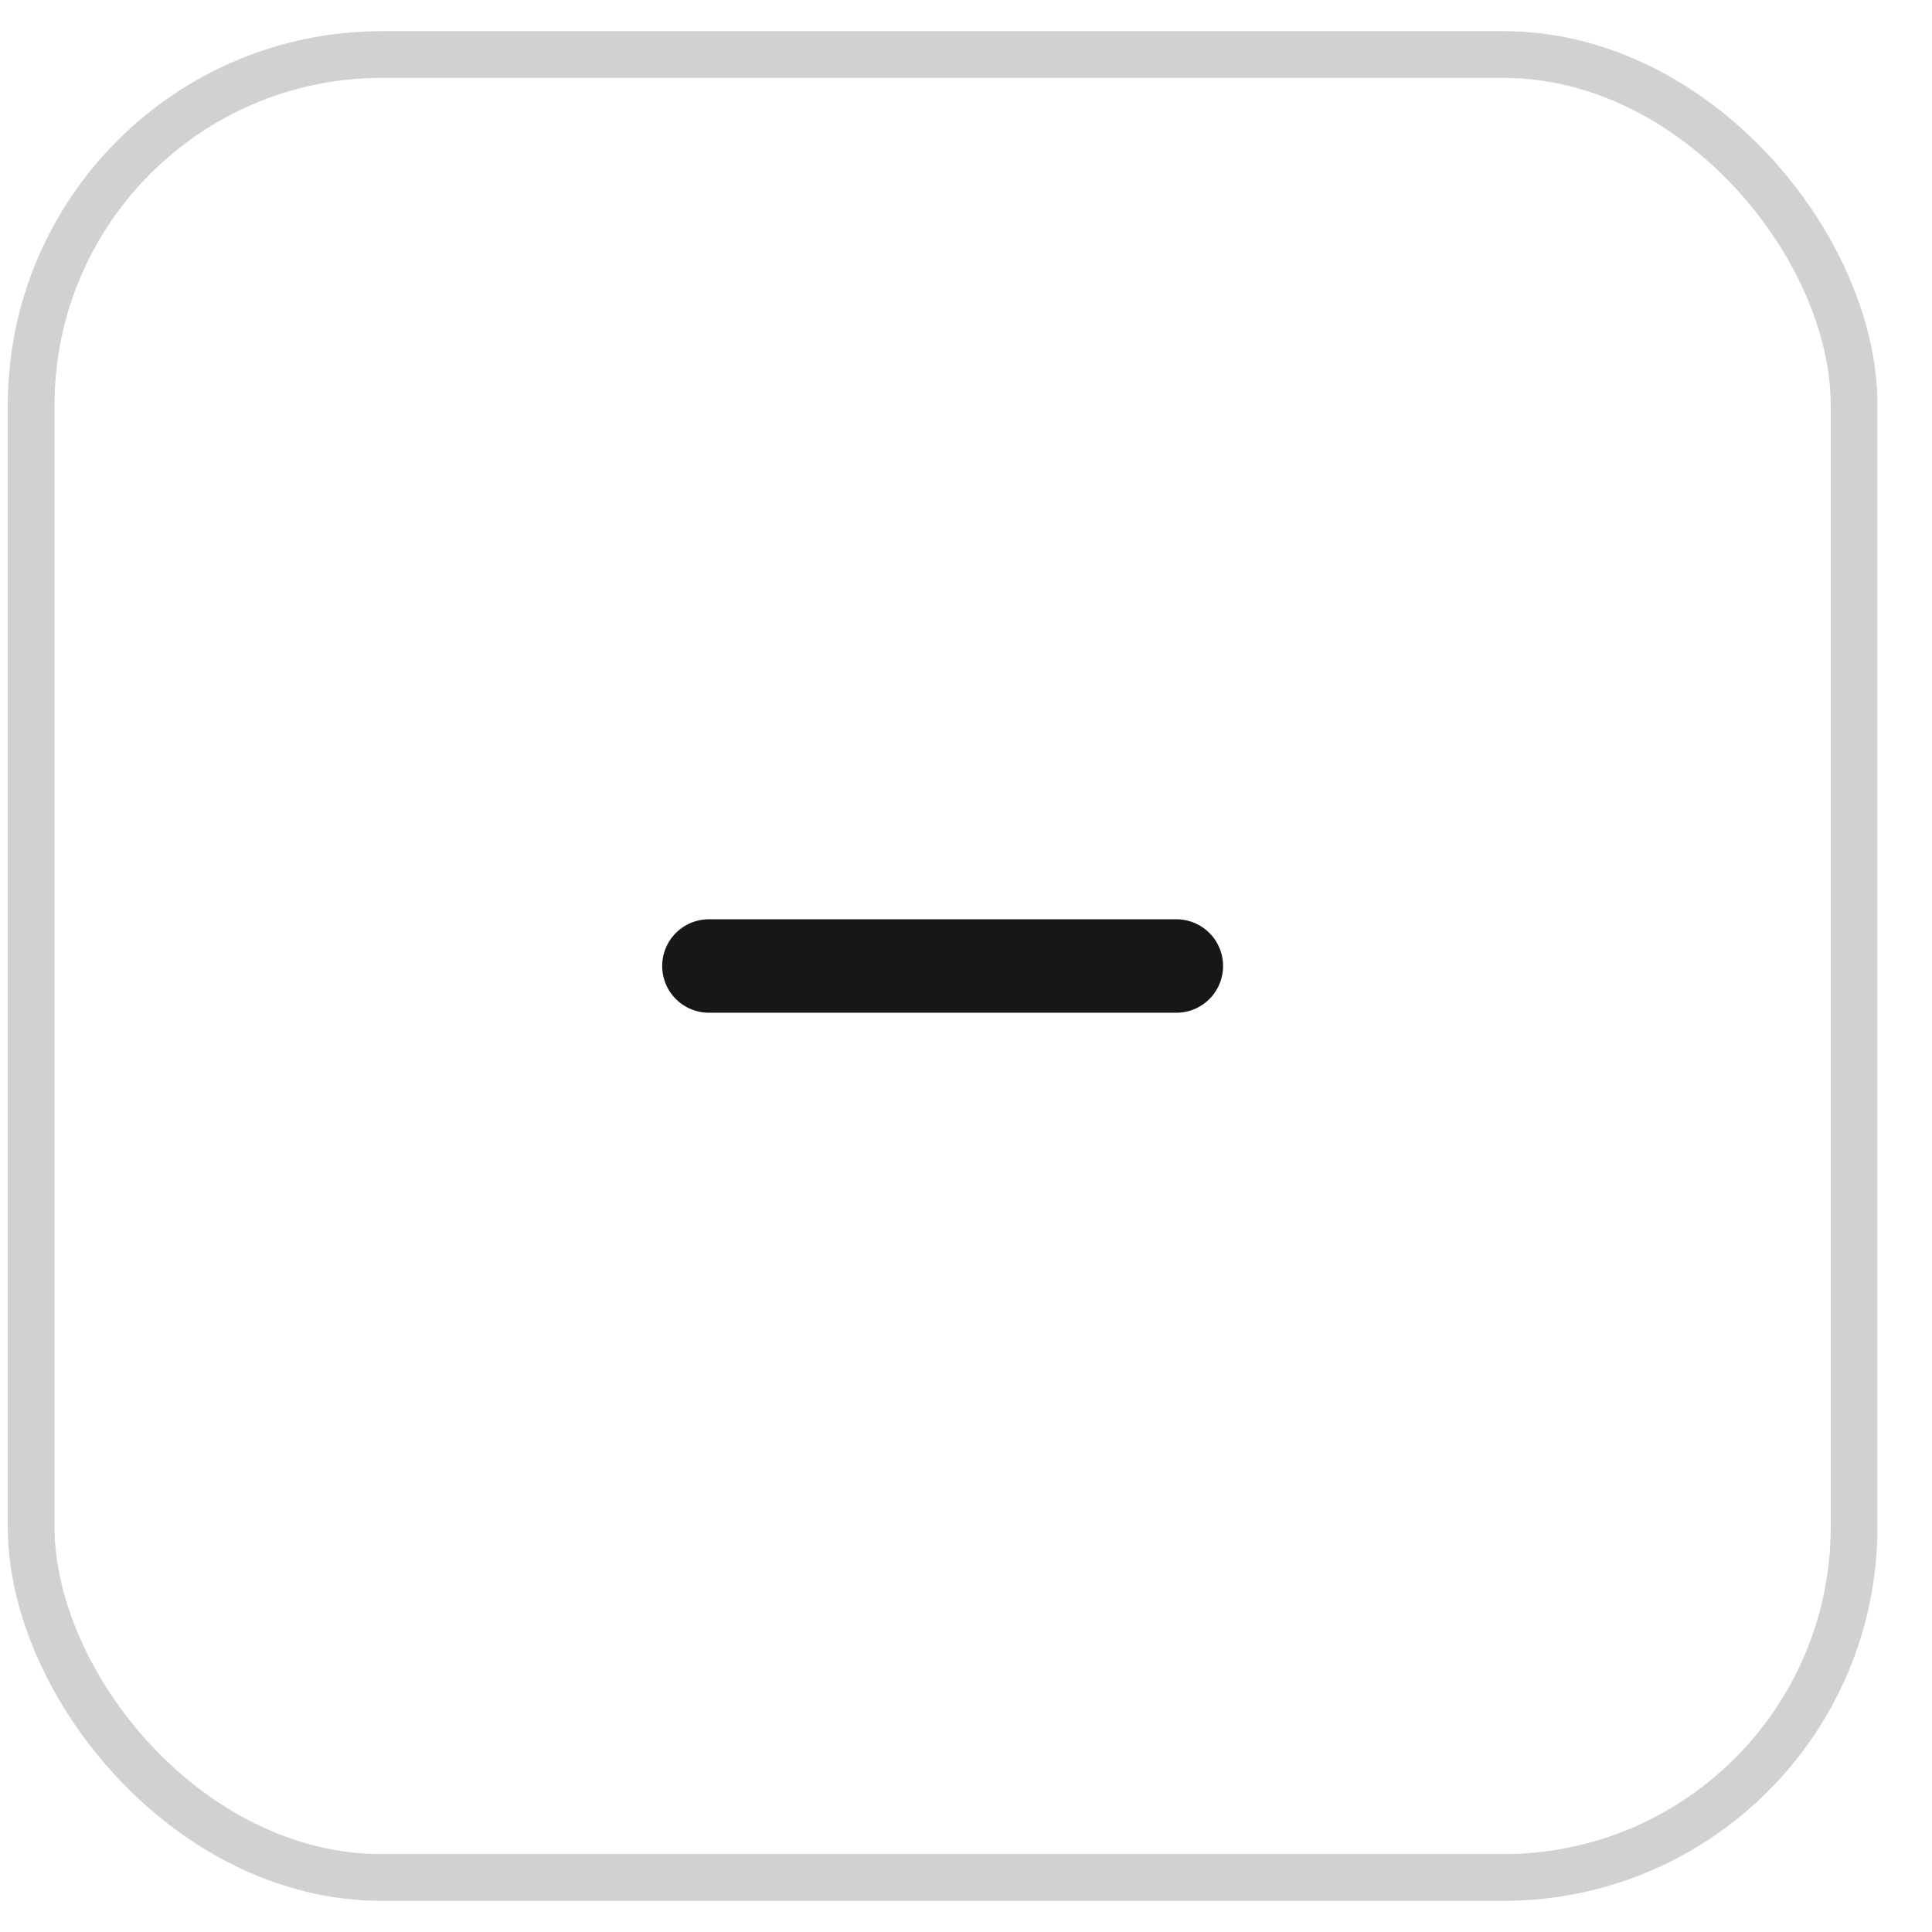
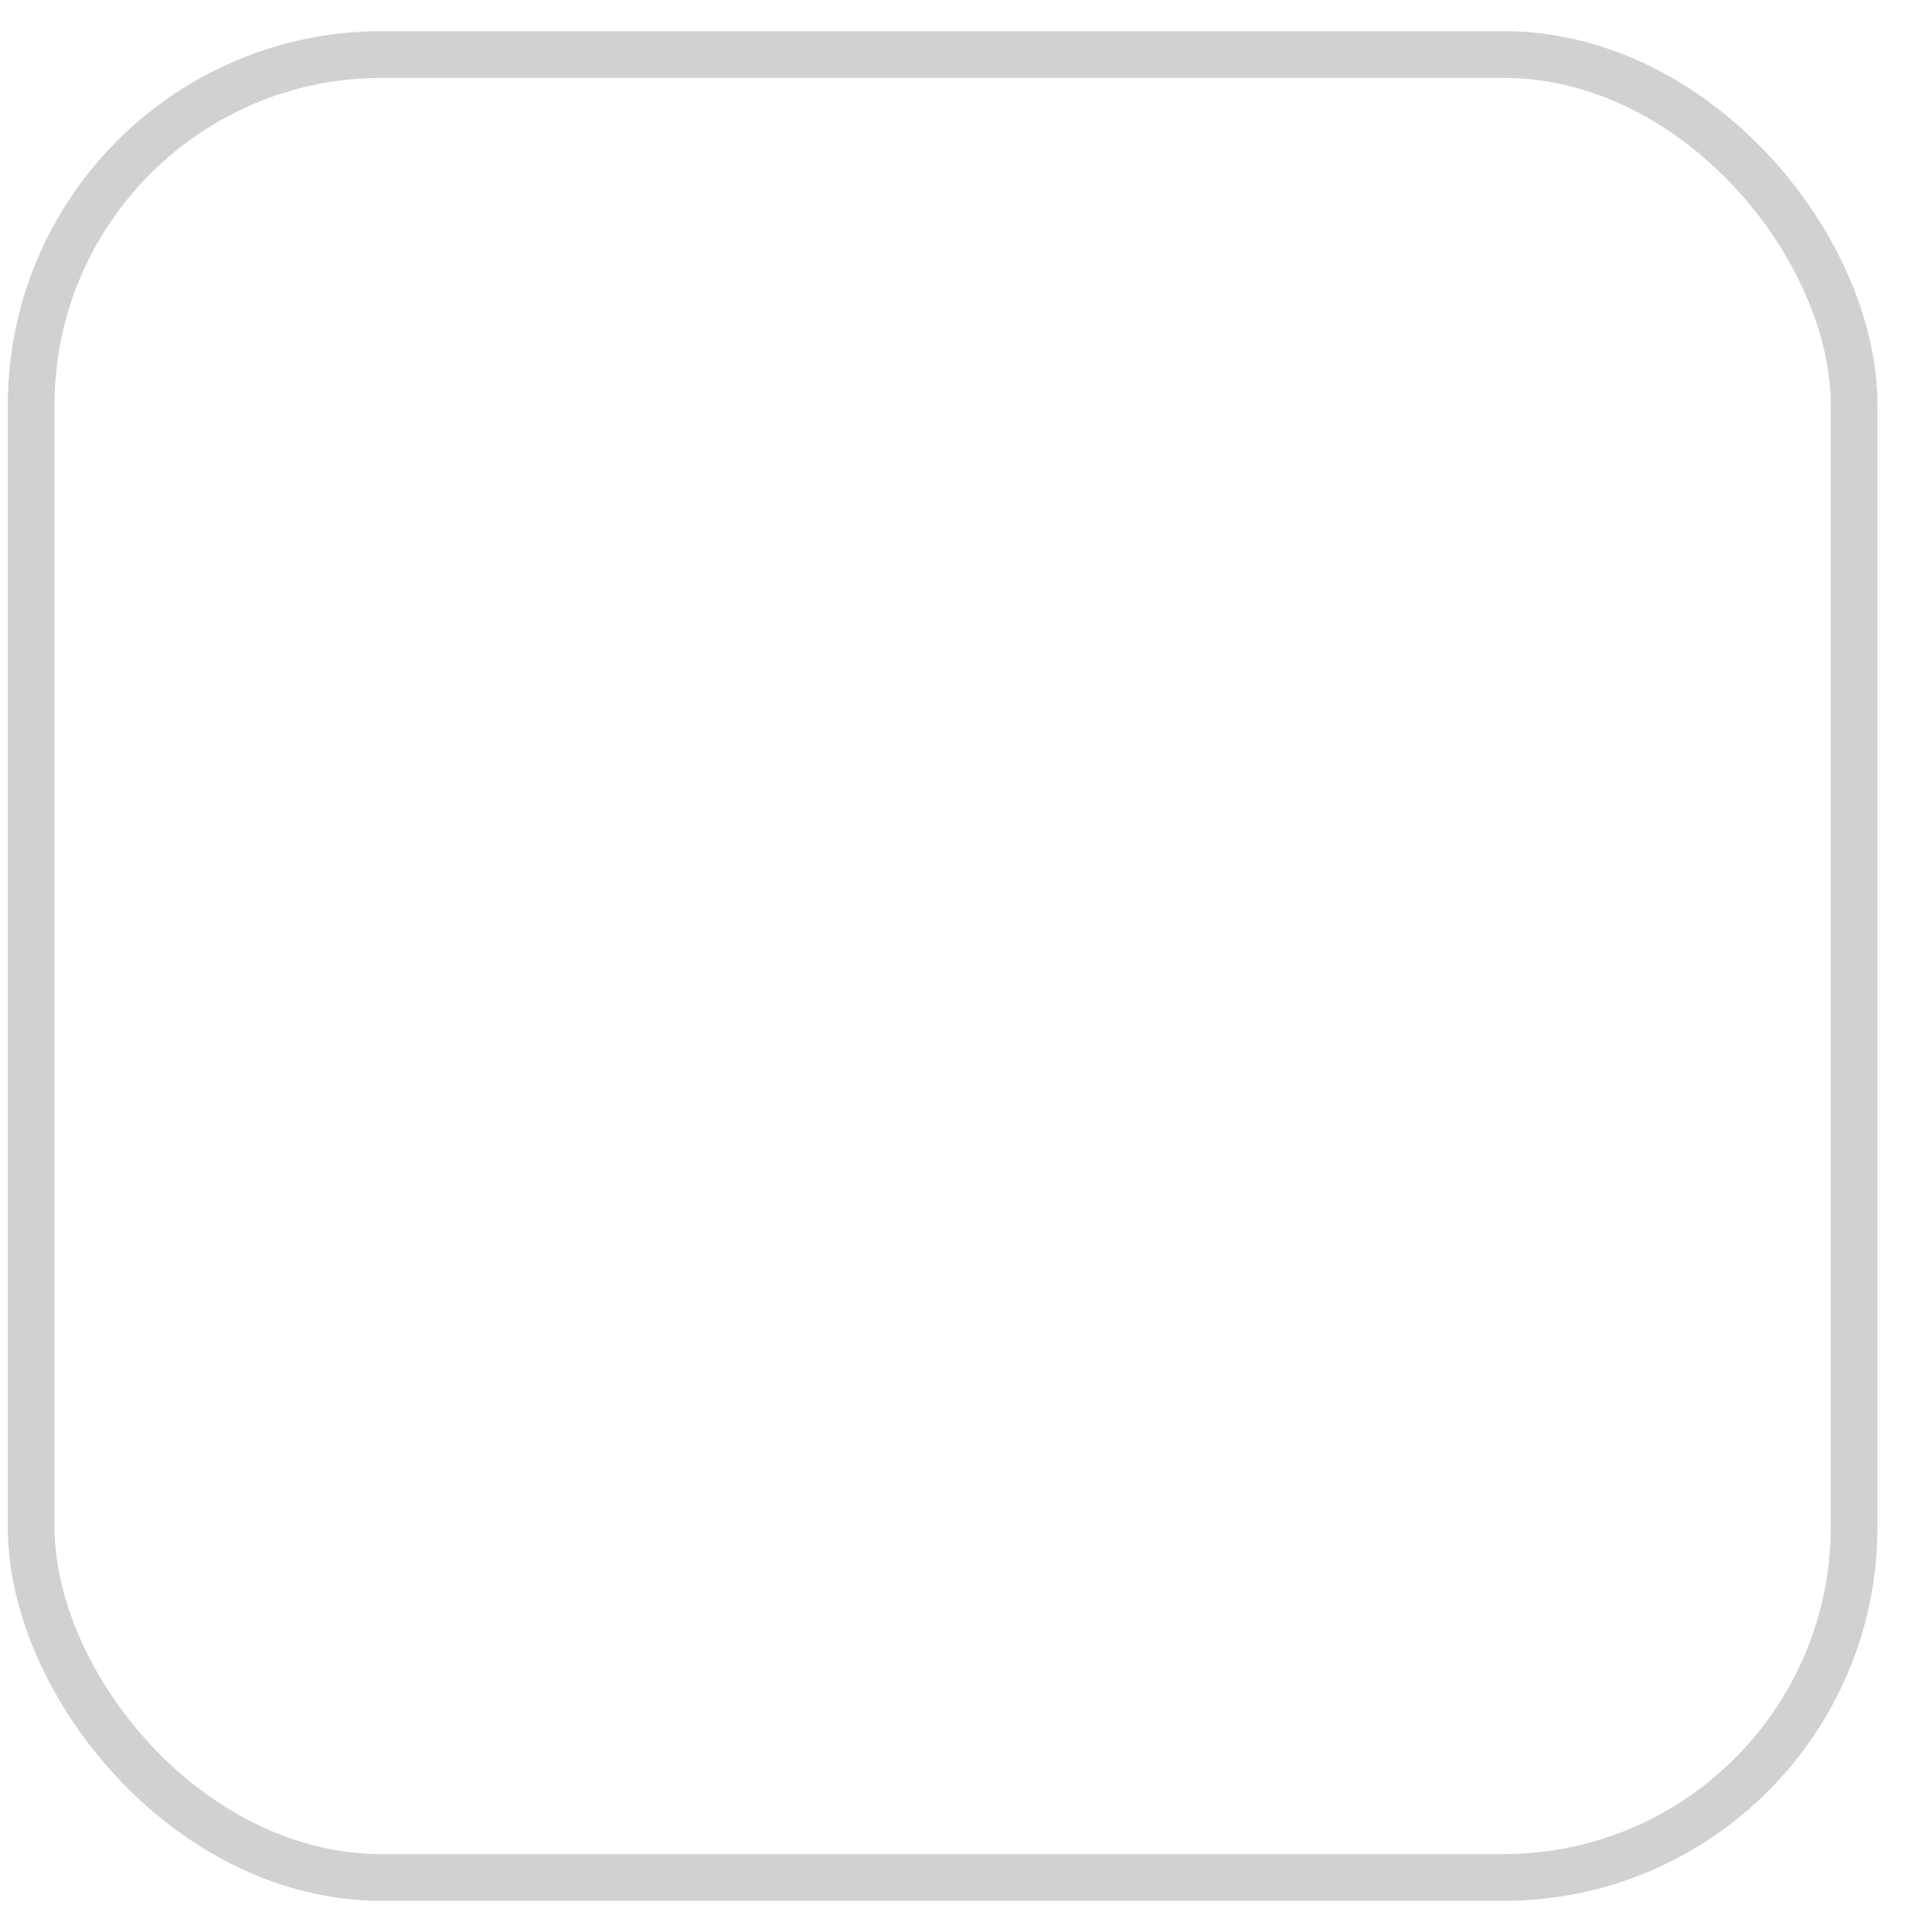
<svg xmlns="http://www.w3.org/2000/svg" width="31" height="31" viewBox="0 0 31 31" fill="none">
  <rect x="0.5" y="0.875" width="29.25" height="29.25" rx="5.625" stroke="#D0D1D1" stroke-width="0.75" />
-   <path d="M18.875 15.5H11.375" stroke="#161717" stroke-width="1.5" stroke-linecap="round" stroke-linejoin="round" />
</svg>